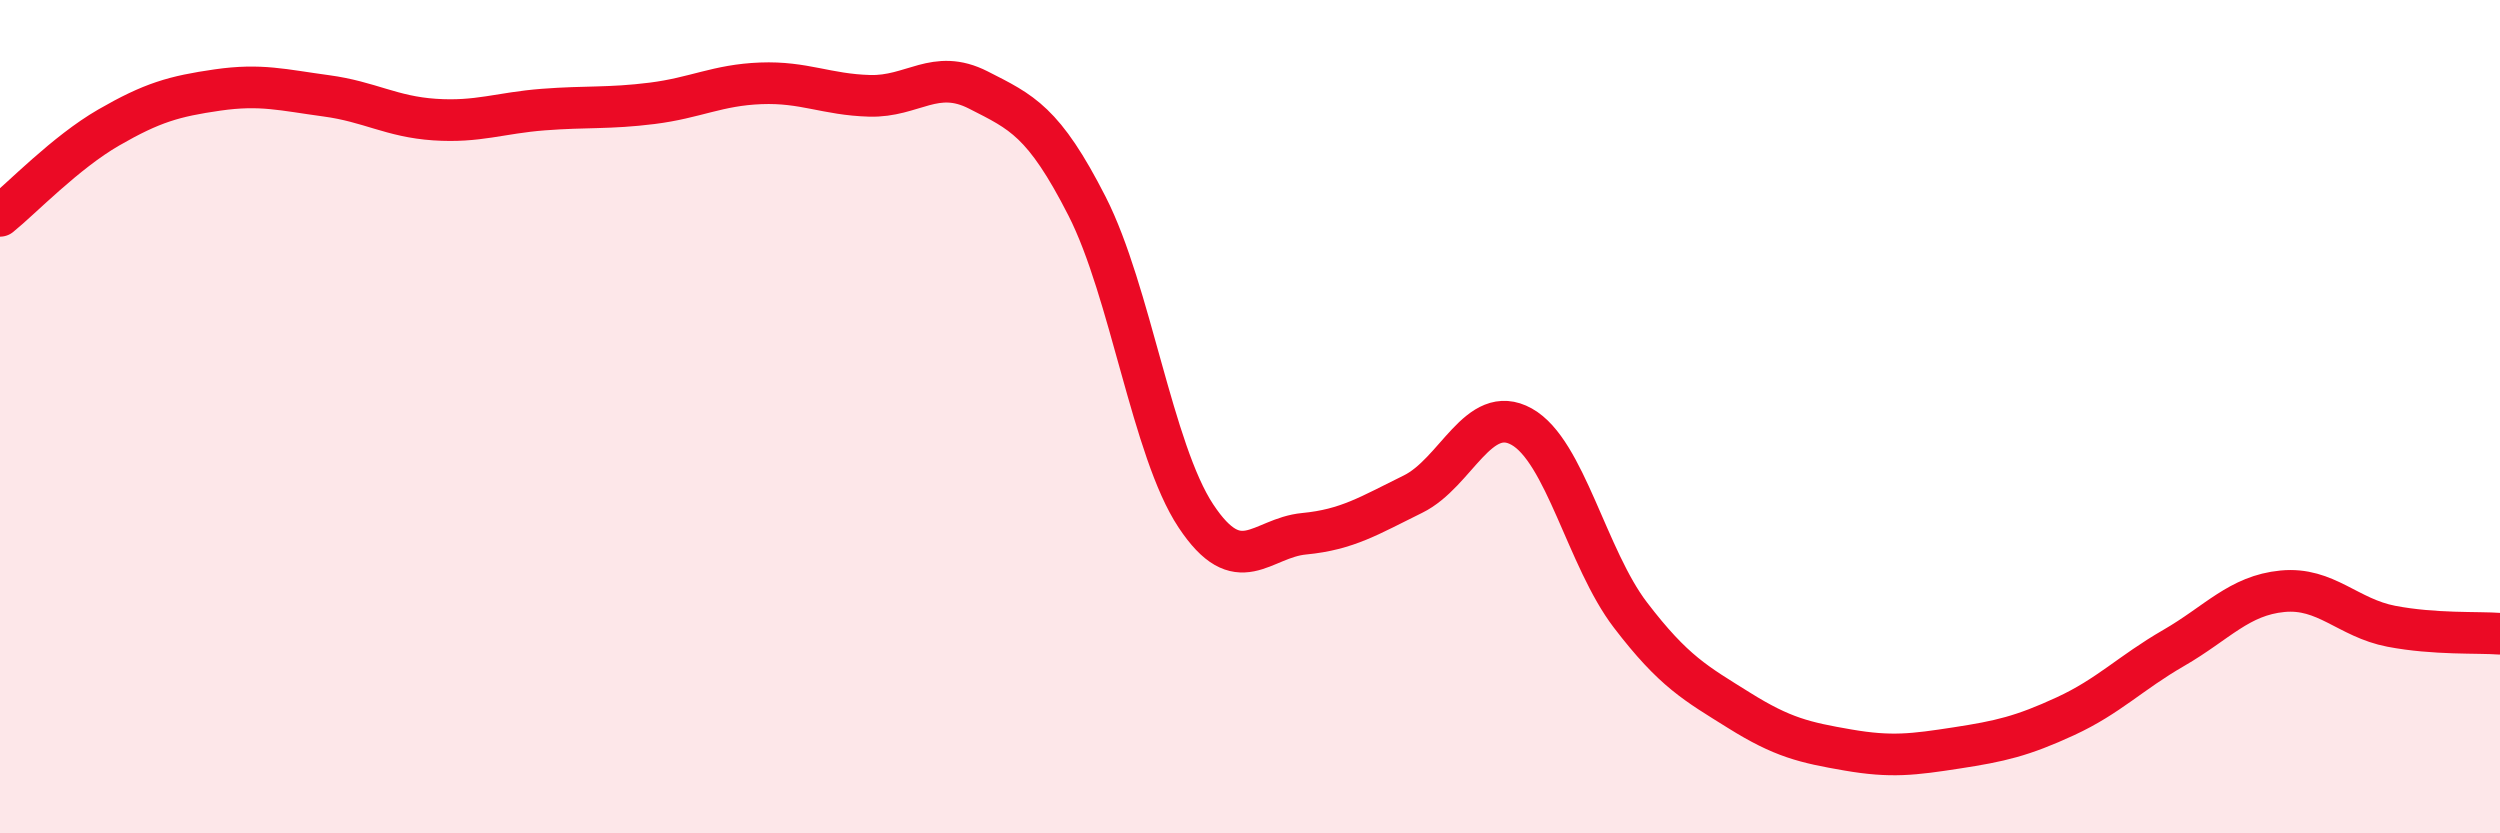
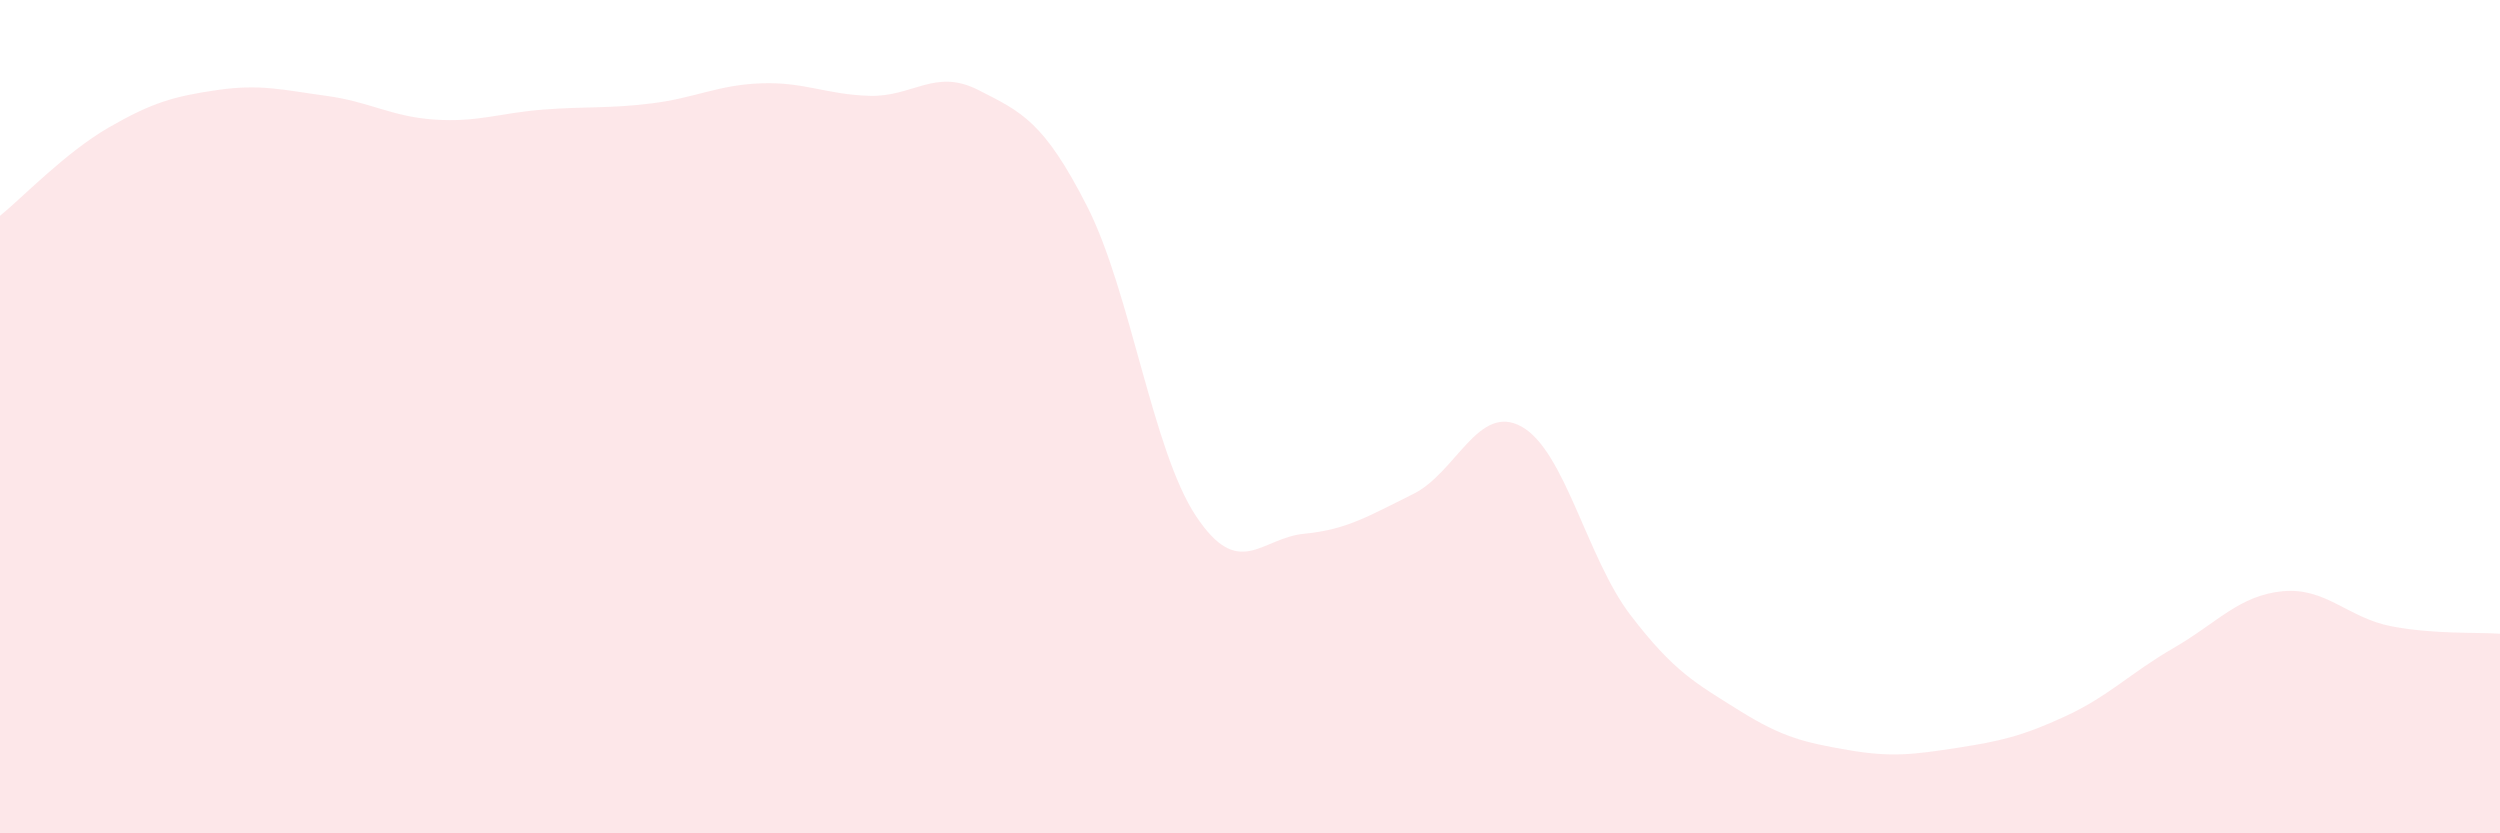
<svg xmlns="http://www.w3.org/2000/svg" width="60" height="20" viewBox="0 0 60 20">
  <path d="M 0,5.18 C 0.52,4.76 1.57,3.66 2.61,3.06 C 3.65,2.46 4.18,2.31 5.22,2.16 C 6.26,2.01 6.79,2.16 7.83,2.3 C 8.87,2.44 9.39,2.8 10.43,2.87 C 11.47,2.94 12,2.71 13.04,2.63 C 14.08,2.55 14.61,2.61 15.65,2.48 C 16.69,2.35 17.22,2.04 18.26,2 C 19.3,1.96 19.83,2.27 20.87,2.3 C 21.91,2.33 22.44,1.63 23.48,2.16 C 24.52,2.69 25.05,2.91 26.09,4.95 C 27.13,6.99 27.66,10.81 28.7,12.38 C 29.74,13.95 30.26,12.91 31.3,12.81 C 32.34,12.71 32.87,12.37 33.91,11.86 C 34.95,11.35 35.48,9.66 36.52,10.24 C 37.56,10.82 38.09,13.4 39.13,14.76 C 40.17,16.12 40.7,16.4 41.74,17.05 C 42.78,17.7 43.31,17.82 44.35,18 C 45.39,18.18 45.92,18.11 46.96,17.95 C 48,17.79 48.53,17.67 49.57,17.19 C 50.61,16.71 51.13,16.15 52.17,15.55 C 53.21,14.95 53.74,14.29 54.78,14.19 C 55.82,14.09 56.35,14.83 57.39,15.03 C 58.43,15.23 59.48,15.17 60,15.21L60 20L0 20Z" fill="#EB0A25" opacity="0.1" stroke-linecap="round" stroke-linejoin="round" />
-   <path d="M 0,5.18 C 0.52,4.76 1.57,3.66 2.61,3.06 C 3.65,2.46 4.18,2.31 5.22,2.16 C 6.26,2.01 6.79,2.16 7.83,2.3 C 8.87,2.44 9.39,2.8 10.43,2.87 C 11.47,2.94 12,2.71 13.04,2.63 C 14.08,2.55 14.61,2.61 15.65,2.48 C 16.69,2.35 17.22,2.04 18.26,2 C 19.3,1.96 19.83,2.27 20.87,2.3 C 21.91,2.33 22.44,1.63 23.48,2.16 C 24.52,2.69 25.05,2.91 26.09,4.95 C 27.13,6.99 27.66,10.81 28.7,12.38 C 29.74,13.95 30.26,12.91 31.3,12.81 C 32.34,12.71 32.87,12.37 33.91,11.86 C 34.95,11.35 35.48,9.66 36.52,10.24 C 37.56,10.82 38.09,13.4 39.13,14.76 C 40.17,16.12 40.7,16.4 41.74,17.05 C 42.78,17.7 43.31,17.82 44.35,18 C 45.39,18.18 45.92,18.11 46.96,17.95 C 48,17.79 48.53,17.67 49.57,17.19 C 50.61,16.71 51.13,16.15 52.17,15.55 C 53.21,14.95 53.74,14.29 54.78,14.19 C 55.82,14.09 56.35,14.83 57.39,15.03 C 58.43,15.23 59.48,15.17 60,15.21" stroke="#EB0A25" stroke-width="1" fill="none" stroke-linecap="round" stroke-linejoin="round" />
</svg>